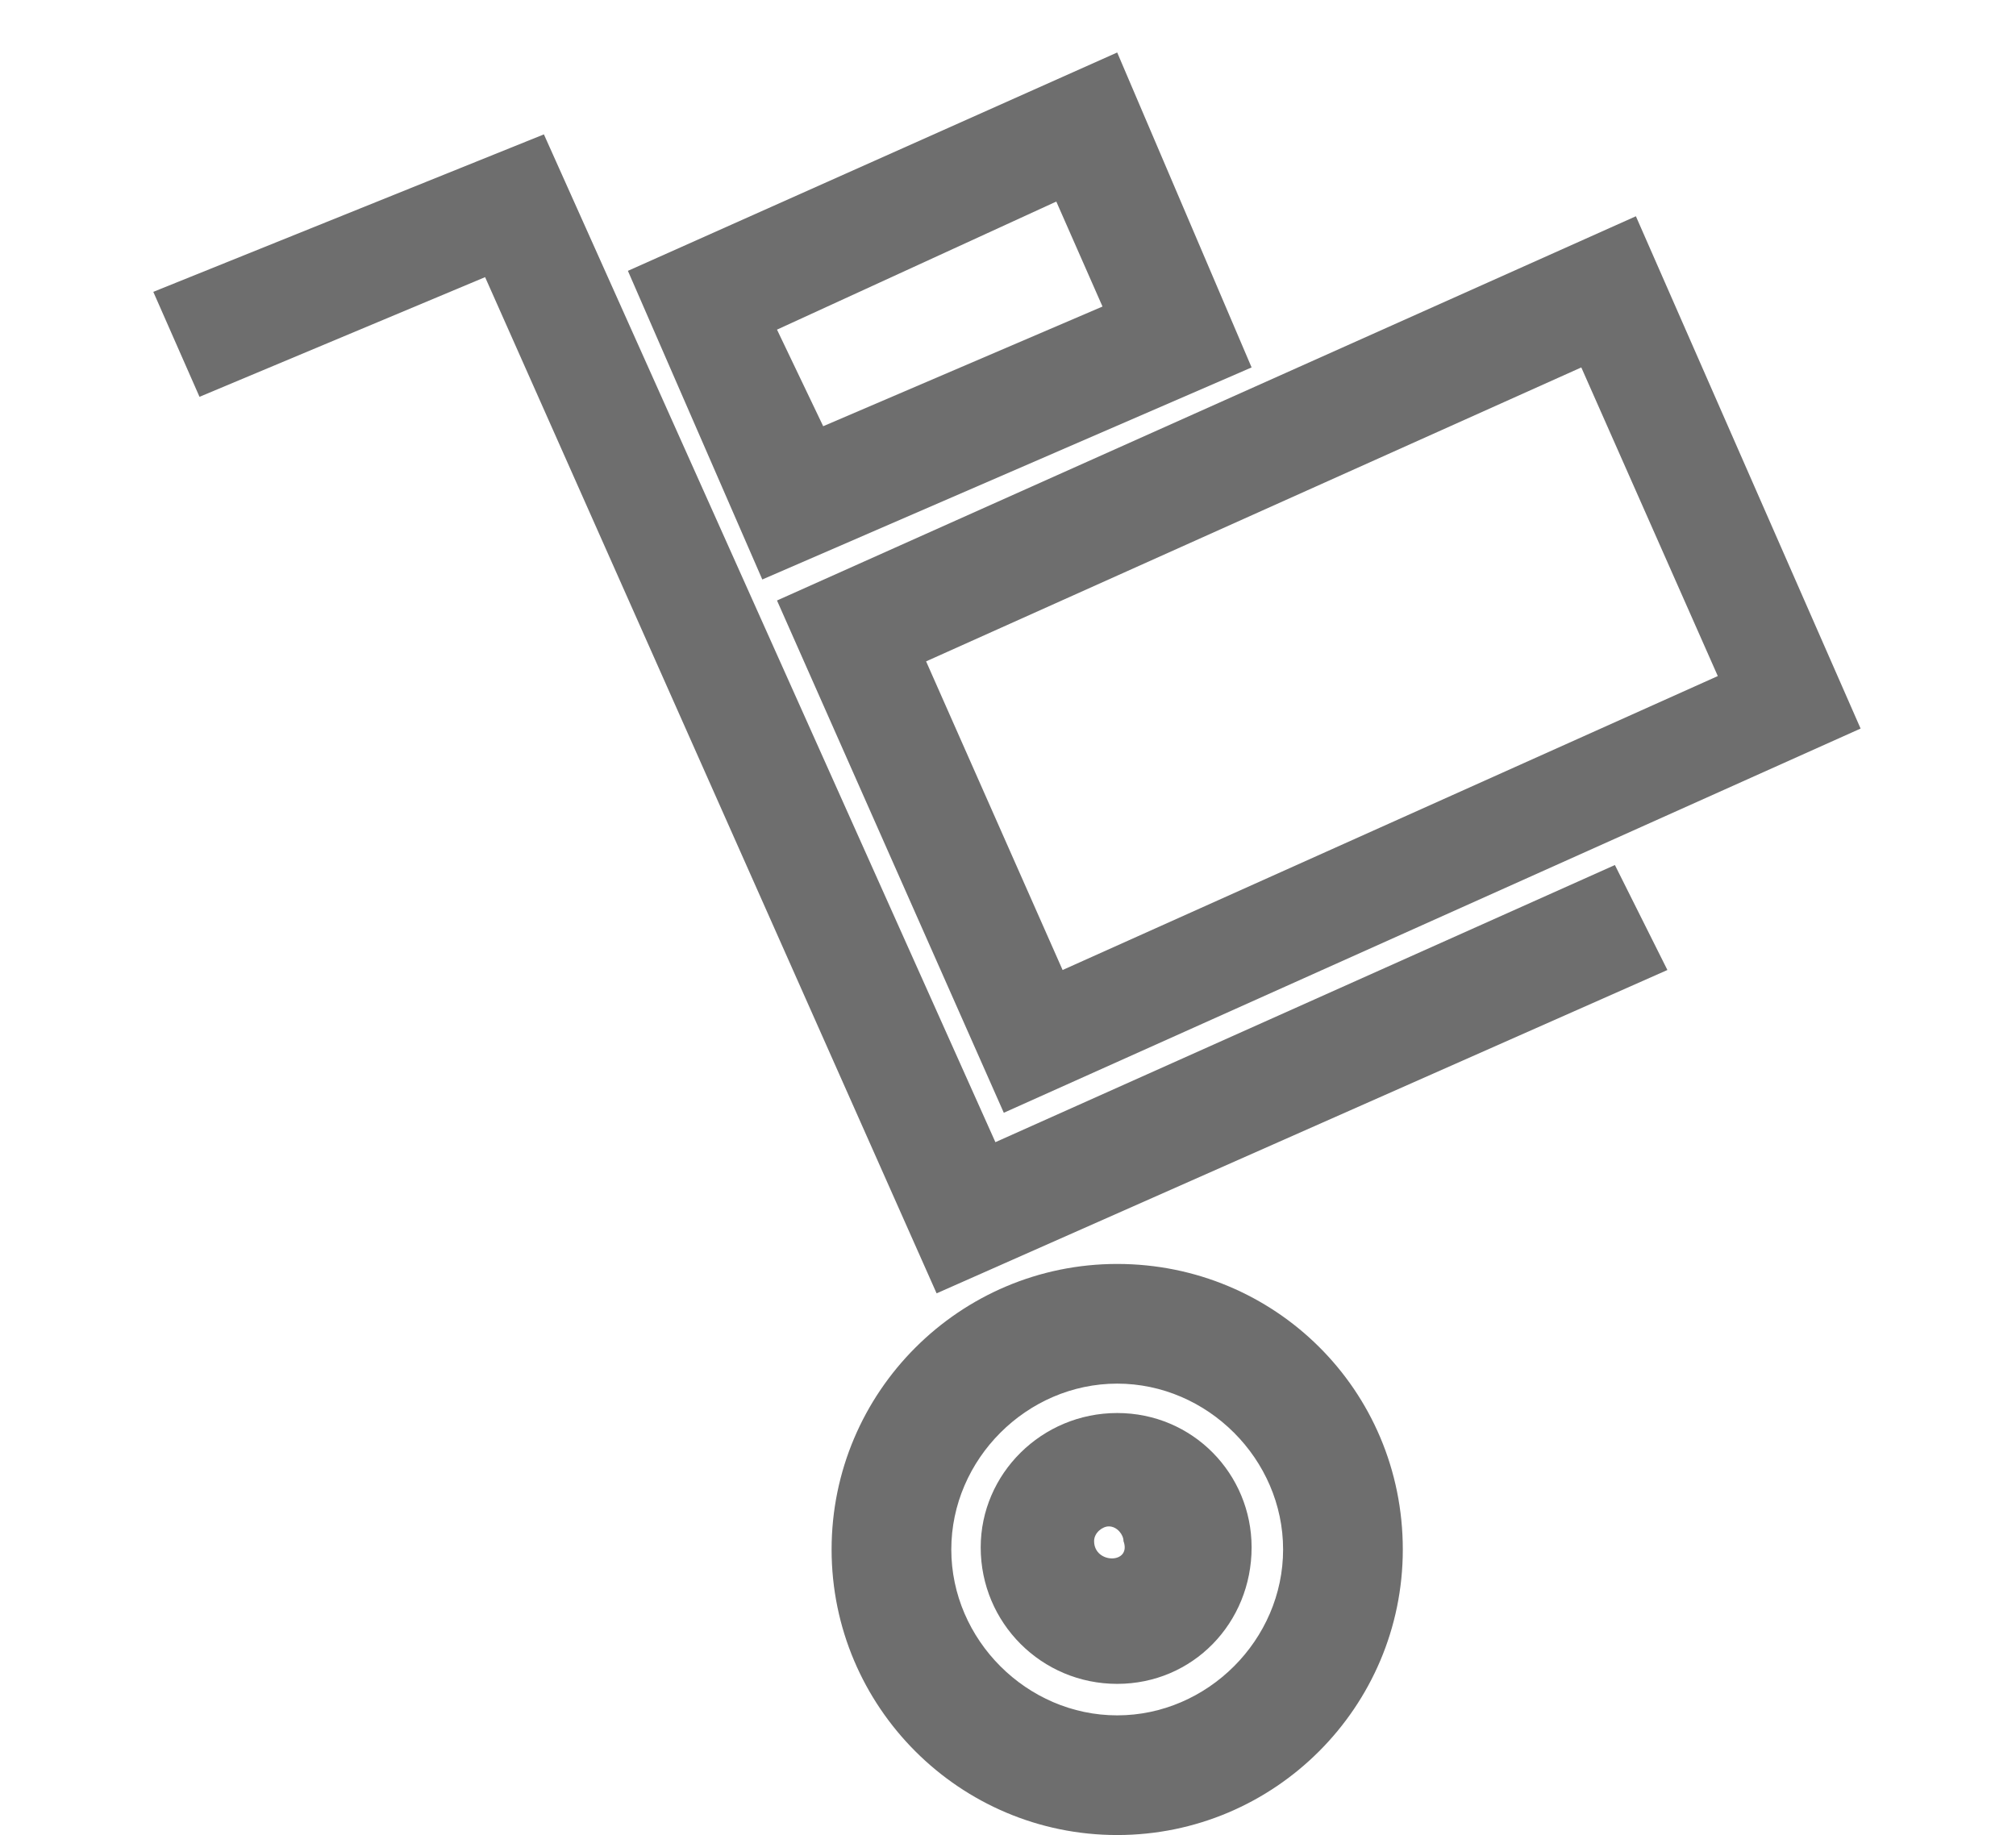
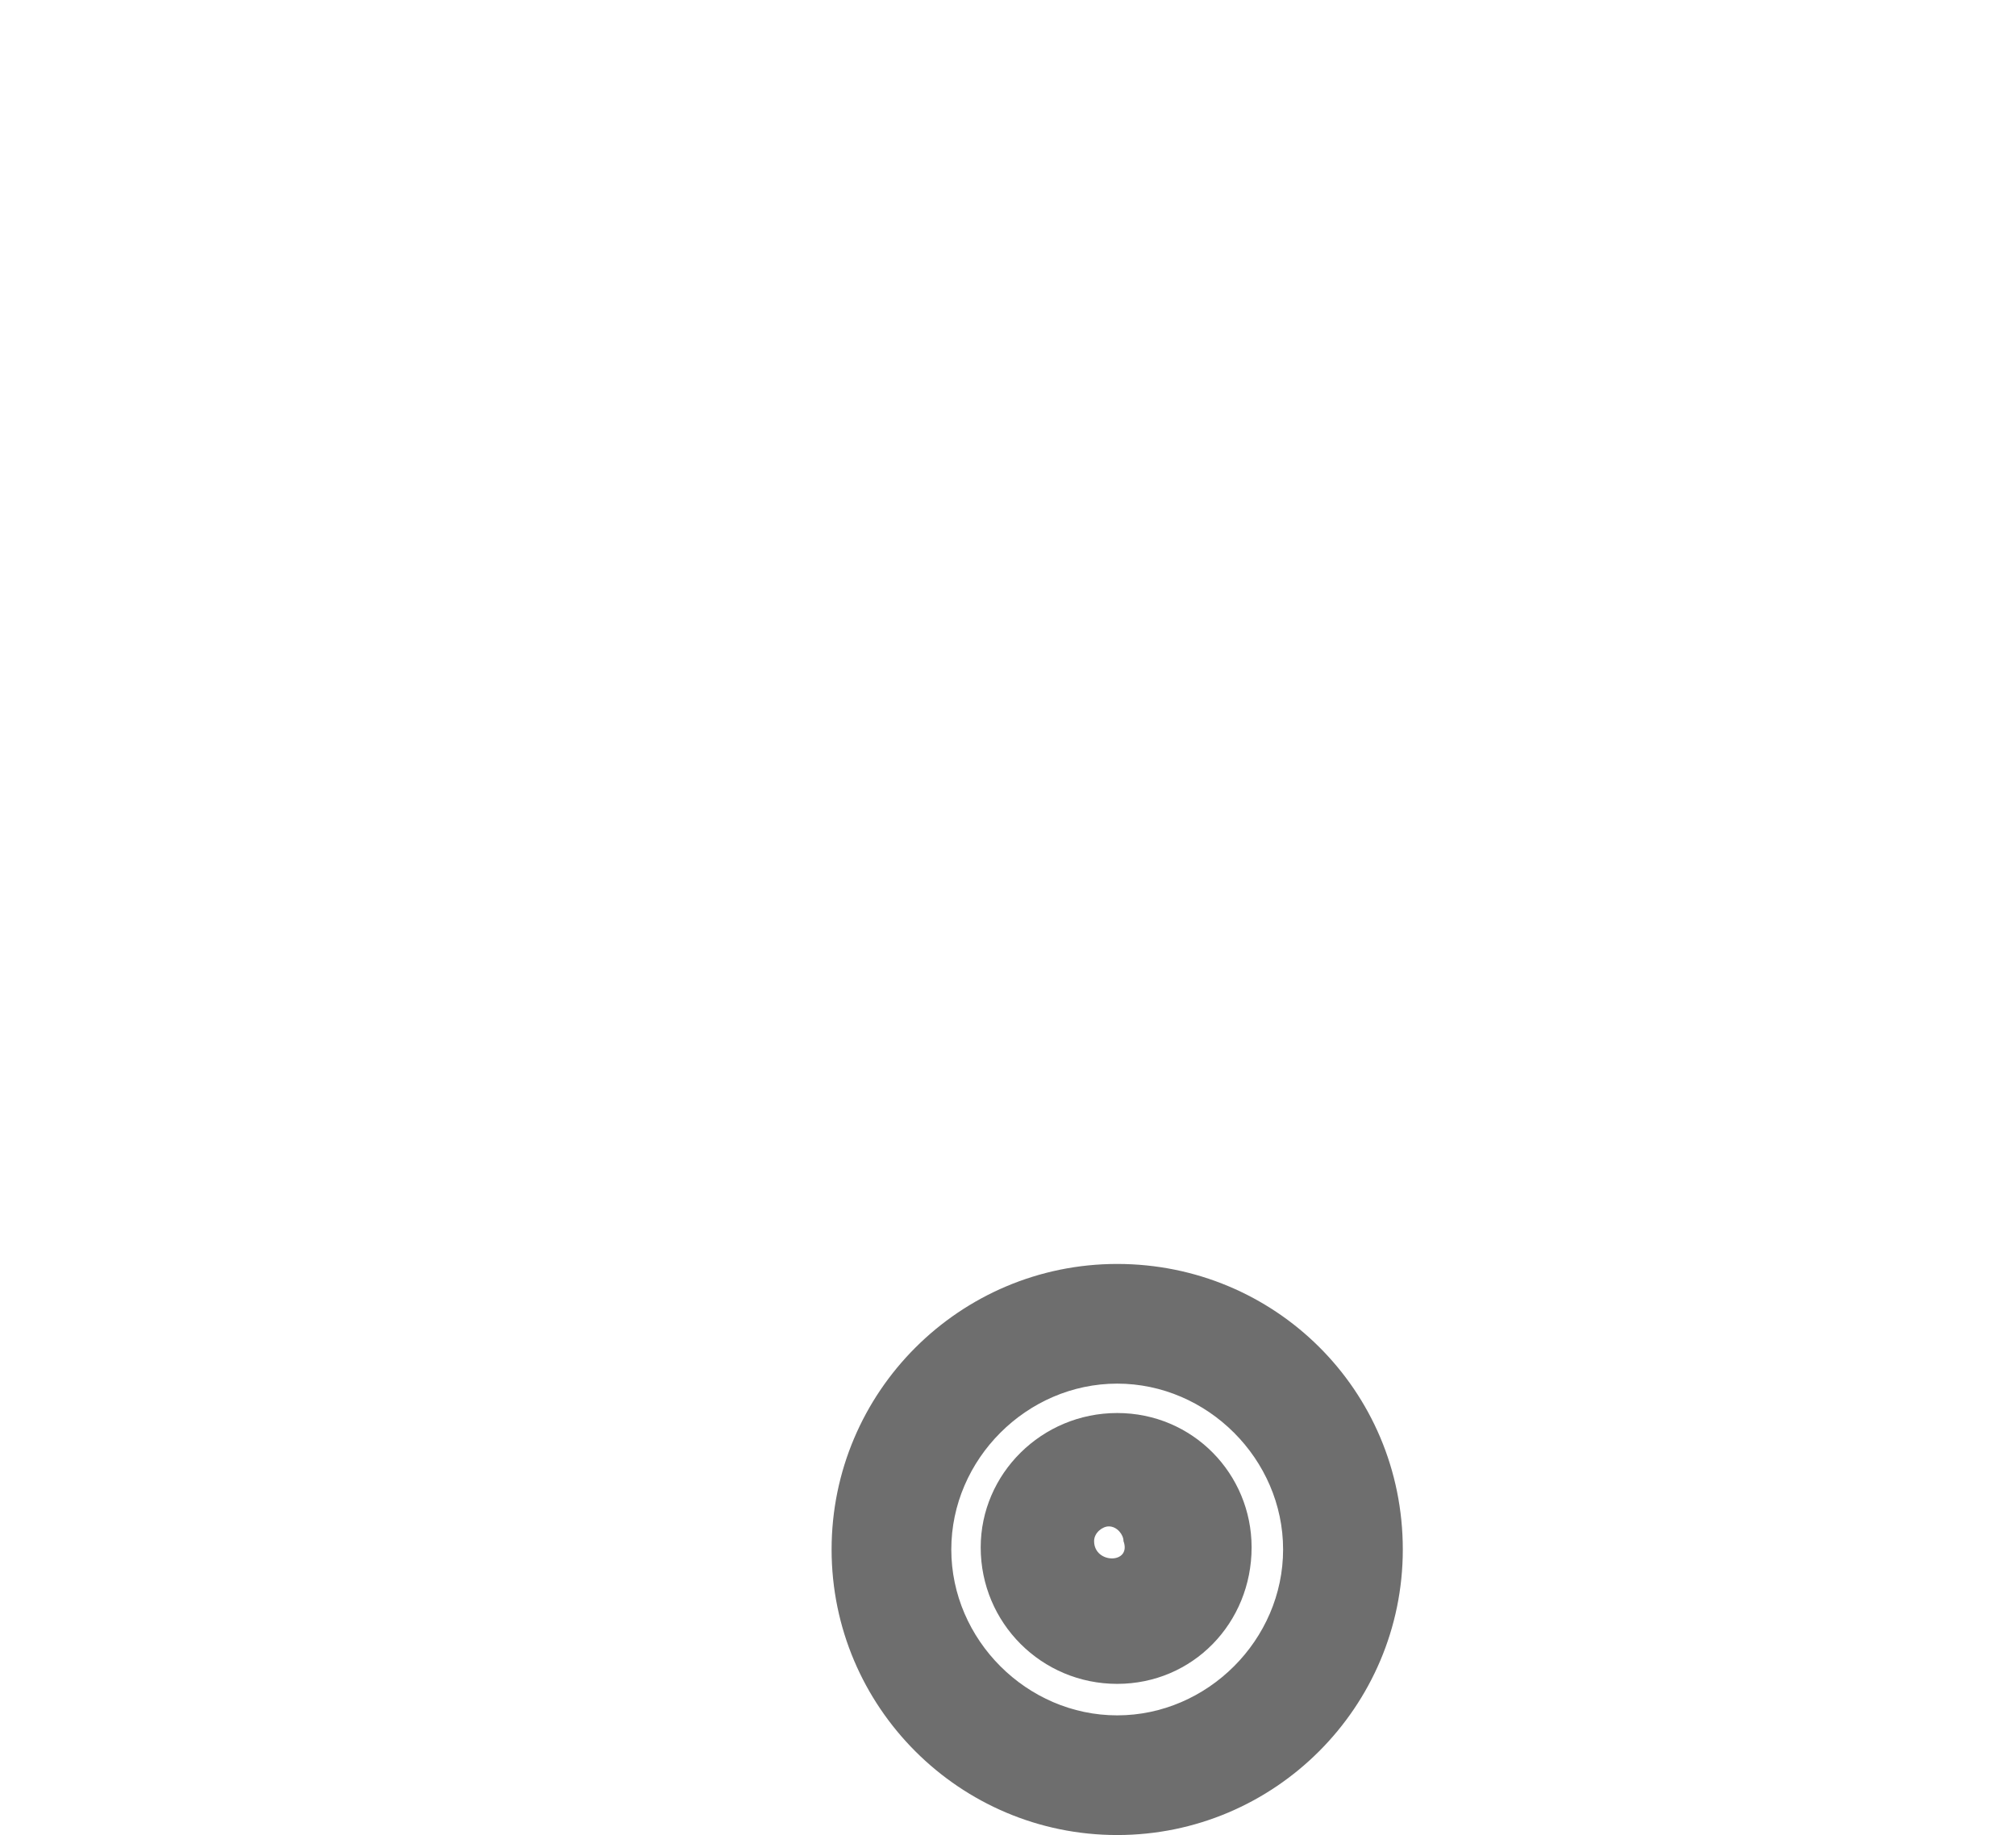
<svg xmlns="http://www.w3.org/2000/svg" version="1.1" id="Warstwa_1" x="0px" y="0px" viewBox="0 0 96 87.4" style="enable-background:new 0 0 96 87.4;" xml:space="preserve">
  <style type="text/css">
	.st0{fill:#6E6E6E;}
</style>
  <g>
    <path class="st0" d="M53.2,67.3c-3.6,0-6.5,2.9-6.5,6.4c0,3.6,2.9,6.5,6.5,6.5c3.6,0,6.4-2.9,6.4-6.5   C59.6,70.2,56.8,67.3,53.2,67.3z M52.1,73.4c0-0.4,0.4-0.7,0.7-0.7c0.4,0,0.7,0.4,0.7,0.7C53.9,74.5,52.1,74.5,52.1,73.4z" />
    <path class="st0" d="M53.2,60.2c-7.5,0-13.6,6.1-13.6,13.6c0,7.5,6.1,13.6,13.6,13.6s13.6-6.1,13.6-13.6   C66.8,66.2,60.7,60.2,53.2,60.2z M53.2,81.7c-4.3,0-7.9-3.6-7.9-7.9c0-4.3,3.6-7.9,7.9-7.9s7.9,3.6,7.9,7.9   C61.1,78.1,57.5,81.7,53.2,81.7z" />
-     <path class="st0" d="M47.4,54.4l-21.5-48L7.3,13.9l2.2,5l13.6-5.7l21.5,48.4l34.8-15.4l-2.5-5L47.4,54.4z" />
-     <path class="st0" d="M47.8,53l40.8-18.3L77.9,10.3L37,28.6L47.8,53z M81.8,32.2l-31.2,14l-6.5-14.7l31.2-14L81.8,32.2z" />
-     <path class="st0" d="M59.6,17.5L53.2,2.5L29.9,12.9l6.4,14.7L59.6,17.5z M50.3,9.6l2.2,5l-13.3,5.7L37,15.7L50.3,9.6z" />
  </g>
</svg>